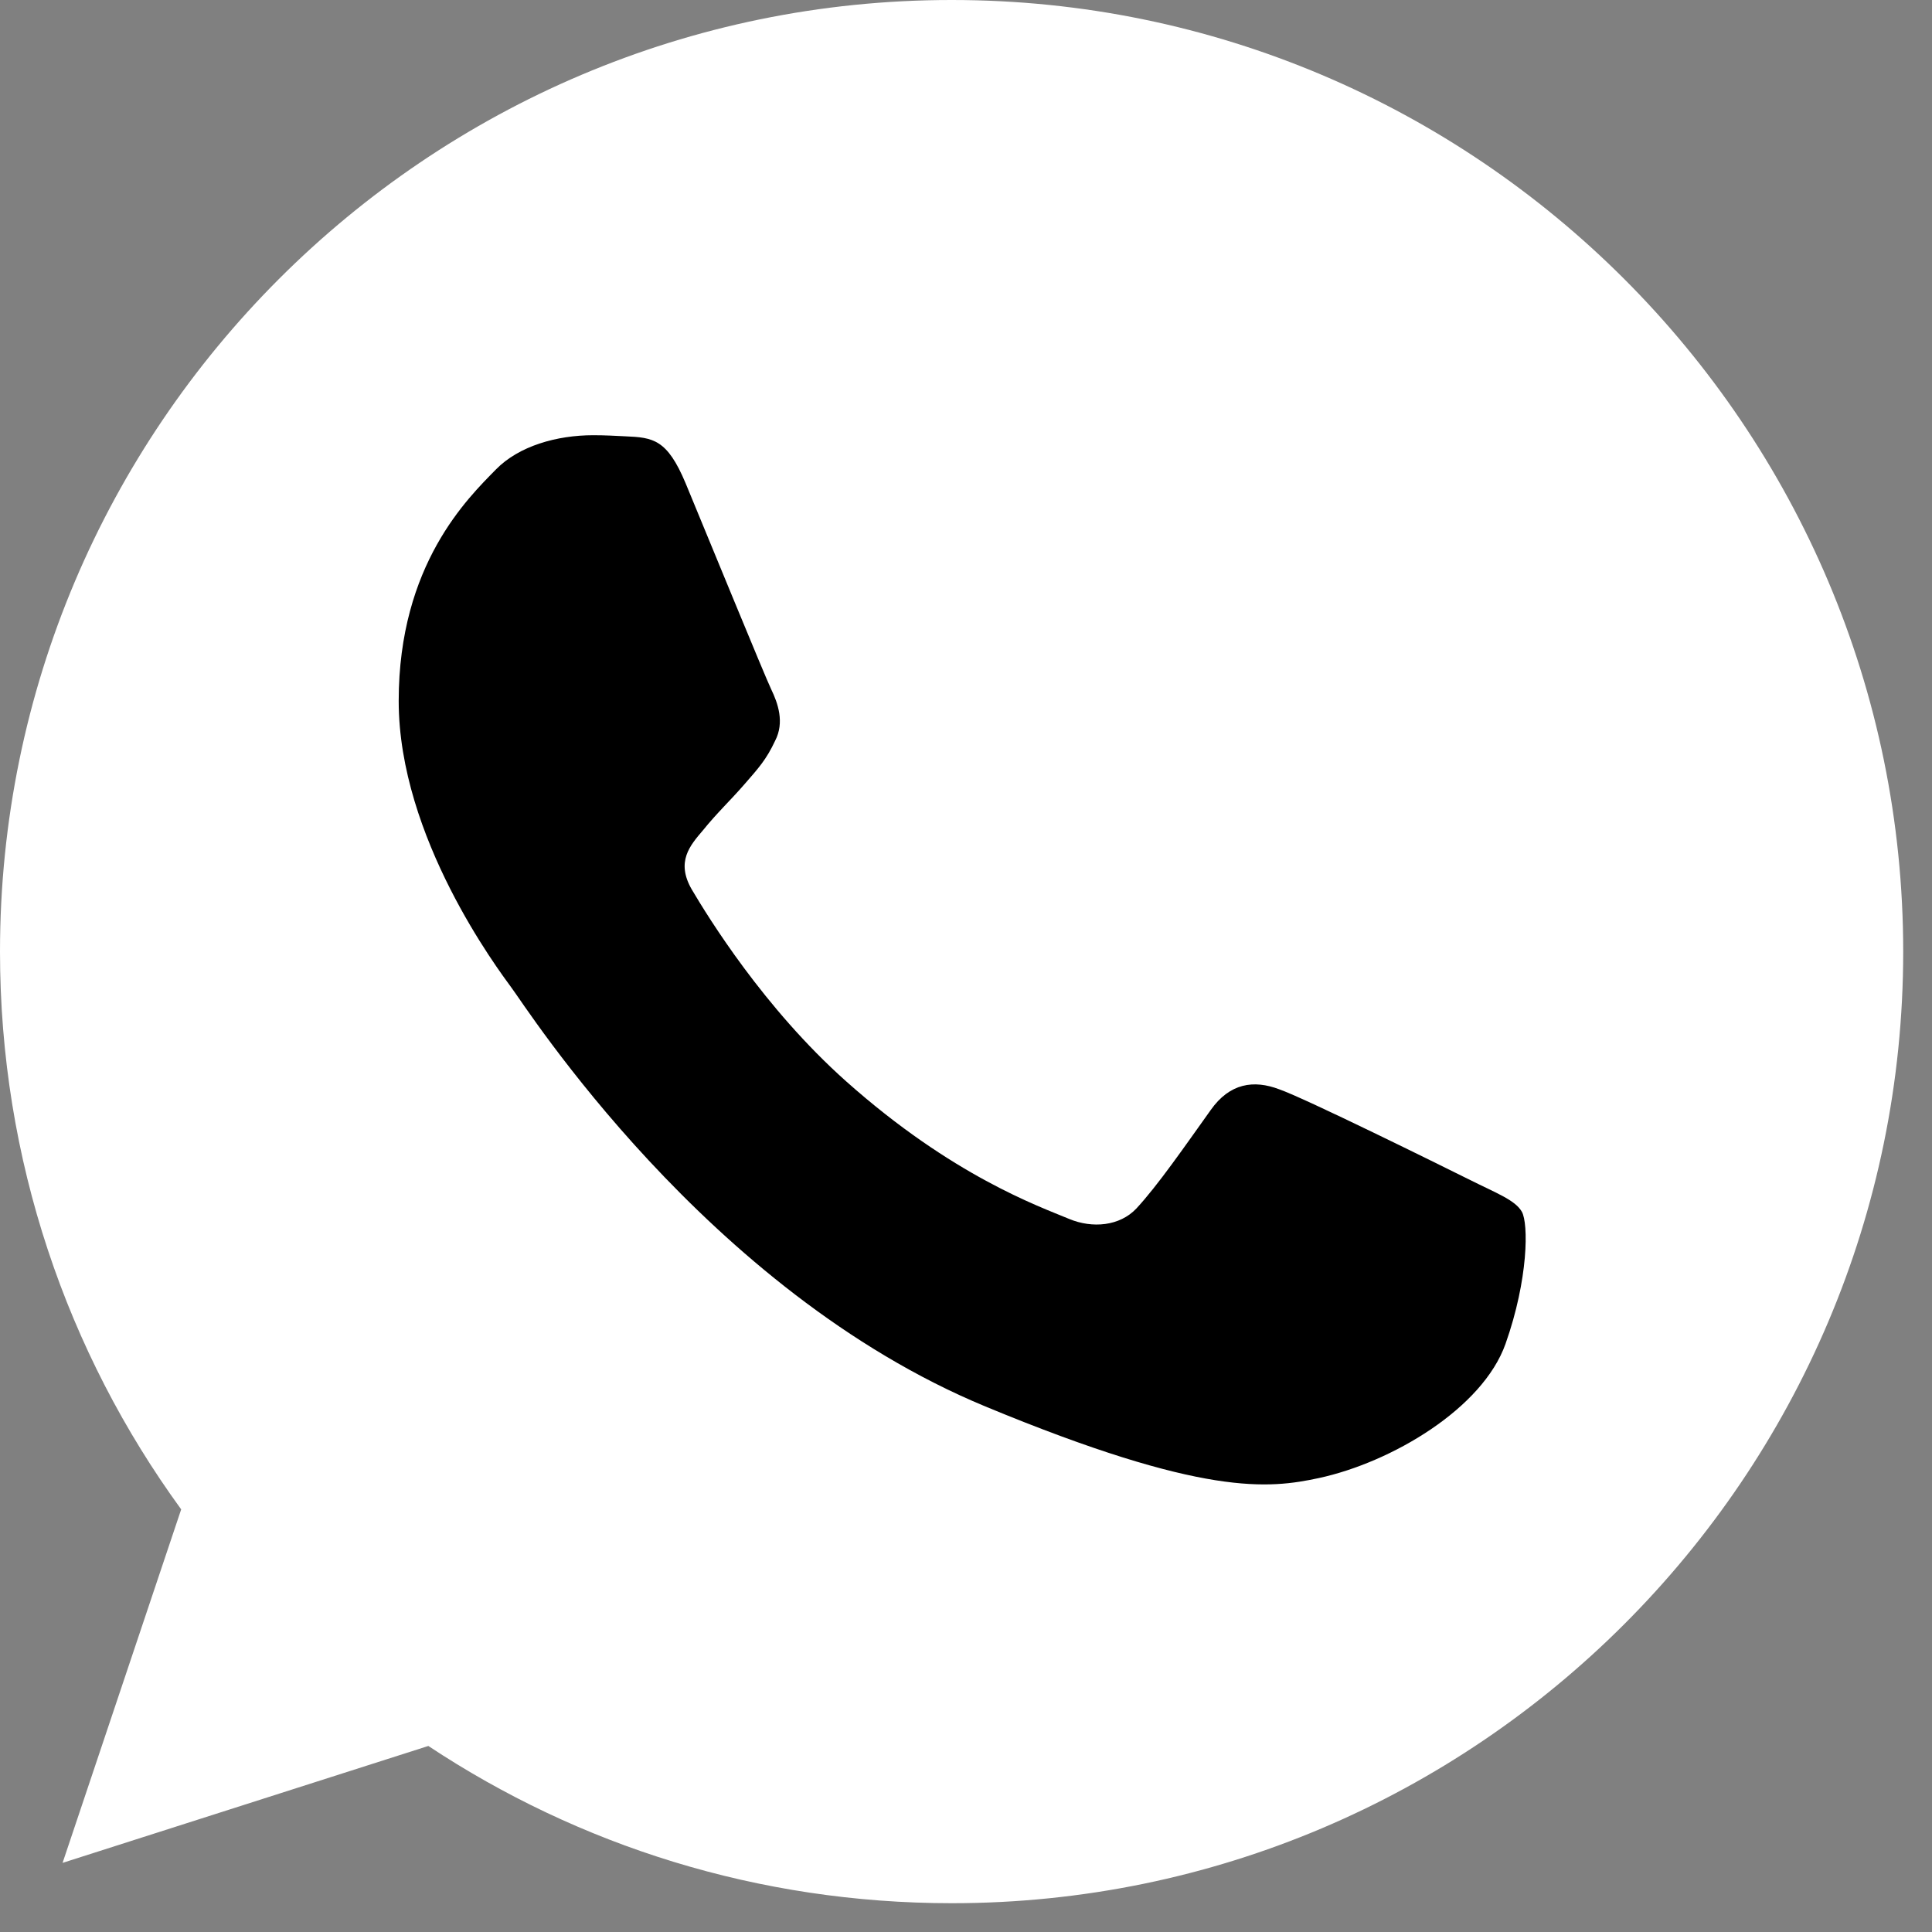
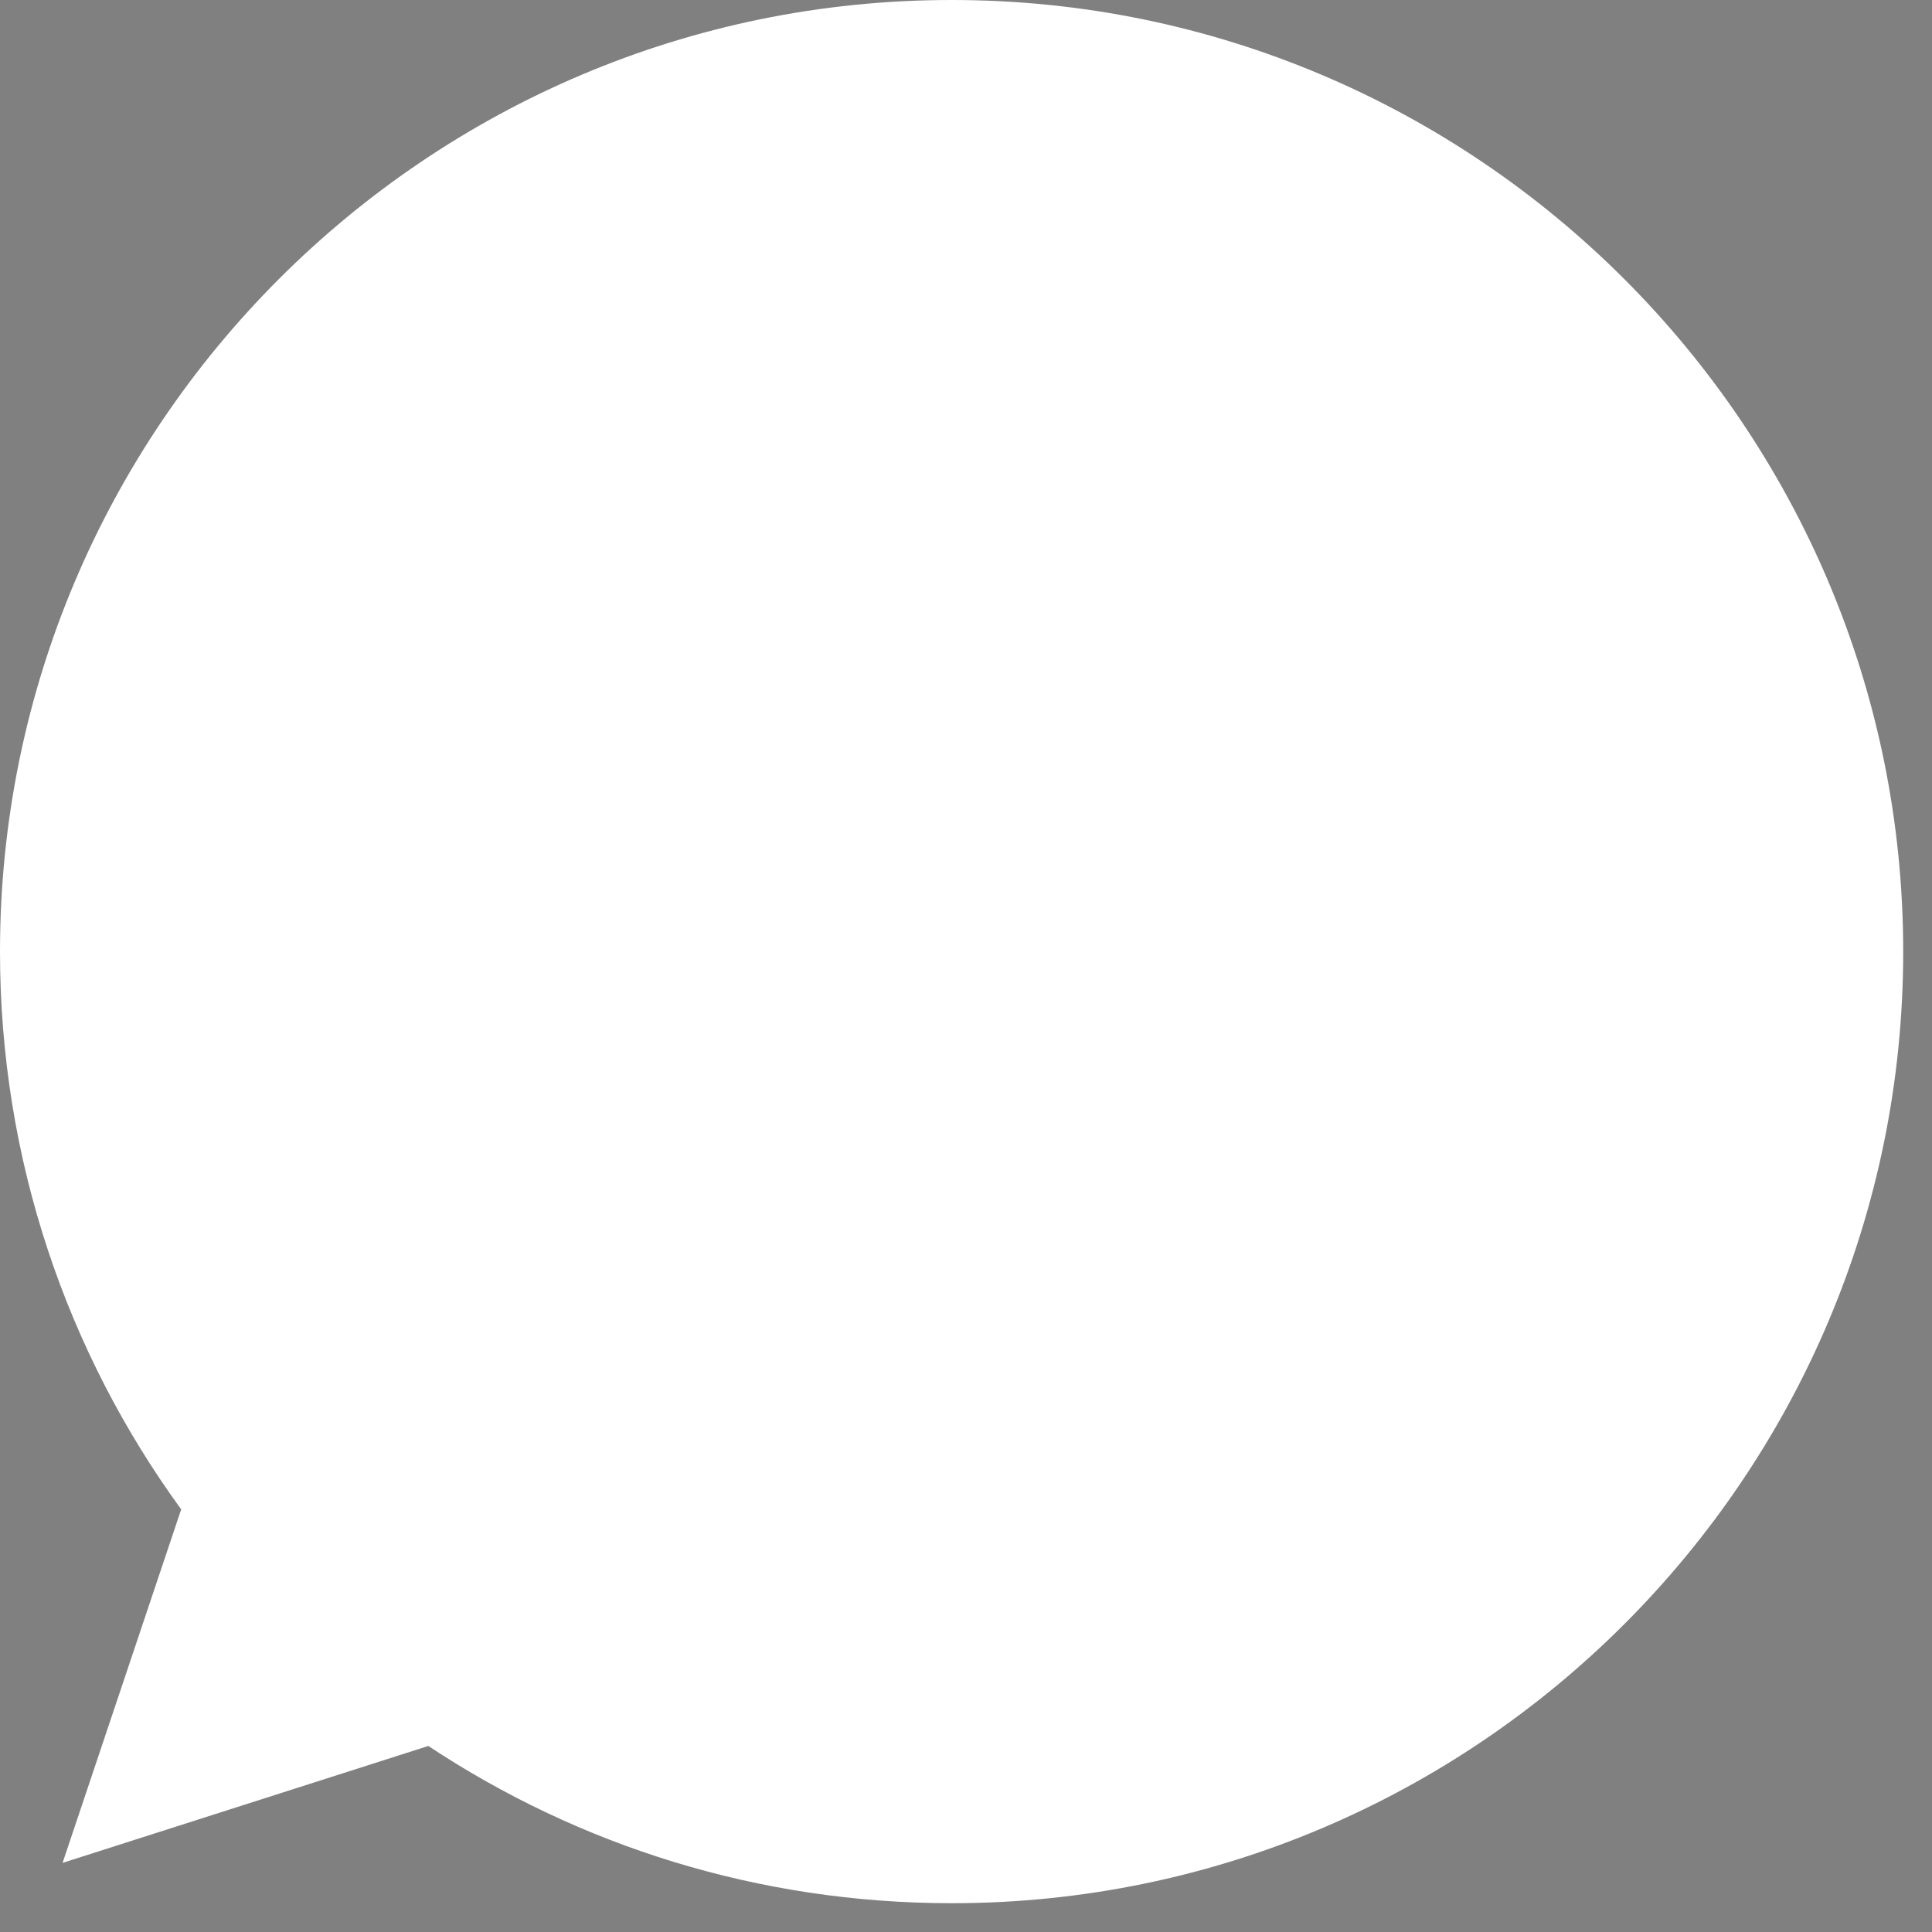
<svg xmlns="http://www.w3.org/2000/svg" width="41" height="41" viewBox="0 0 41 41" fill="none">
  <rect x="0" y="0" width="41" height="41" fill="#808080" stroke="none" />
  <path d="M20.2 0H20.19C9.055 0 0 9.057 0 20.195C0 24.612 1.424 28.707 3.845 32.031L1.328 39.533L9.09 37.052C12.283 39.167 16.093 40.389 20.2 40.389C31.334 40.389 40.389 31.329 40.389 20.195C40.389 9.06 31.334 0 20.2 0Z" fill="white" />
-   <path d="M31.95 28.517C31.463 29.893 29.529 31.034 27.987 31.367C26.931 31.592 25.553 31.771 20.913 29.848C14.979 27.389 11.157 21.358 10.859 20.967C10.574 20.576 8.461 17.774 8.461 14.876C8.461 11.978 9.933 10.567 10.526 9.961C11.013 9.464 11.818 9.236 12.591 9.236C12.841 9.236 13.065 9.249 13.267 9.259C13.861 9.284 14.158 9.32 14.55 10.256C15.037 11.43 16.223 14.328 16.365 14.626C16.509 14.924 16.652 15.328 16.45 15.719C16.261 16.123 16.095 16.302 15.797 16.645C15.499 16.988 15.216 17.251 14.918 17.62C14.646 17.94 14.338 18.284 14.681 18.877C15.024 19.457 16.211 21.393 17.957 22.948C20.212 24.955 22.039 25.596 22.693 25.869C23.18 26.071 23.761 26.023 24.117 25.645C24.569 25.157 25.127 24.349 25.695 23.554C26.098 22.984 26.608 22.913 27.143 23.115C27.689 23.304 30.574 24.731 31.167 25.026C31.761 25.324 32.152 25.465 32.296 25.715C32.437 25.965 32.437 27.139 31.95 28.517Z" fill="black" />
</svg>